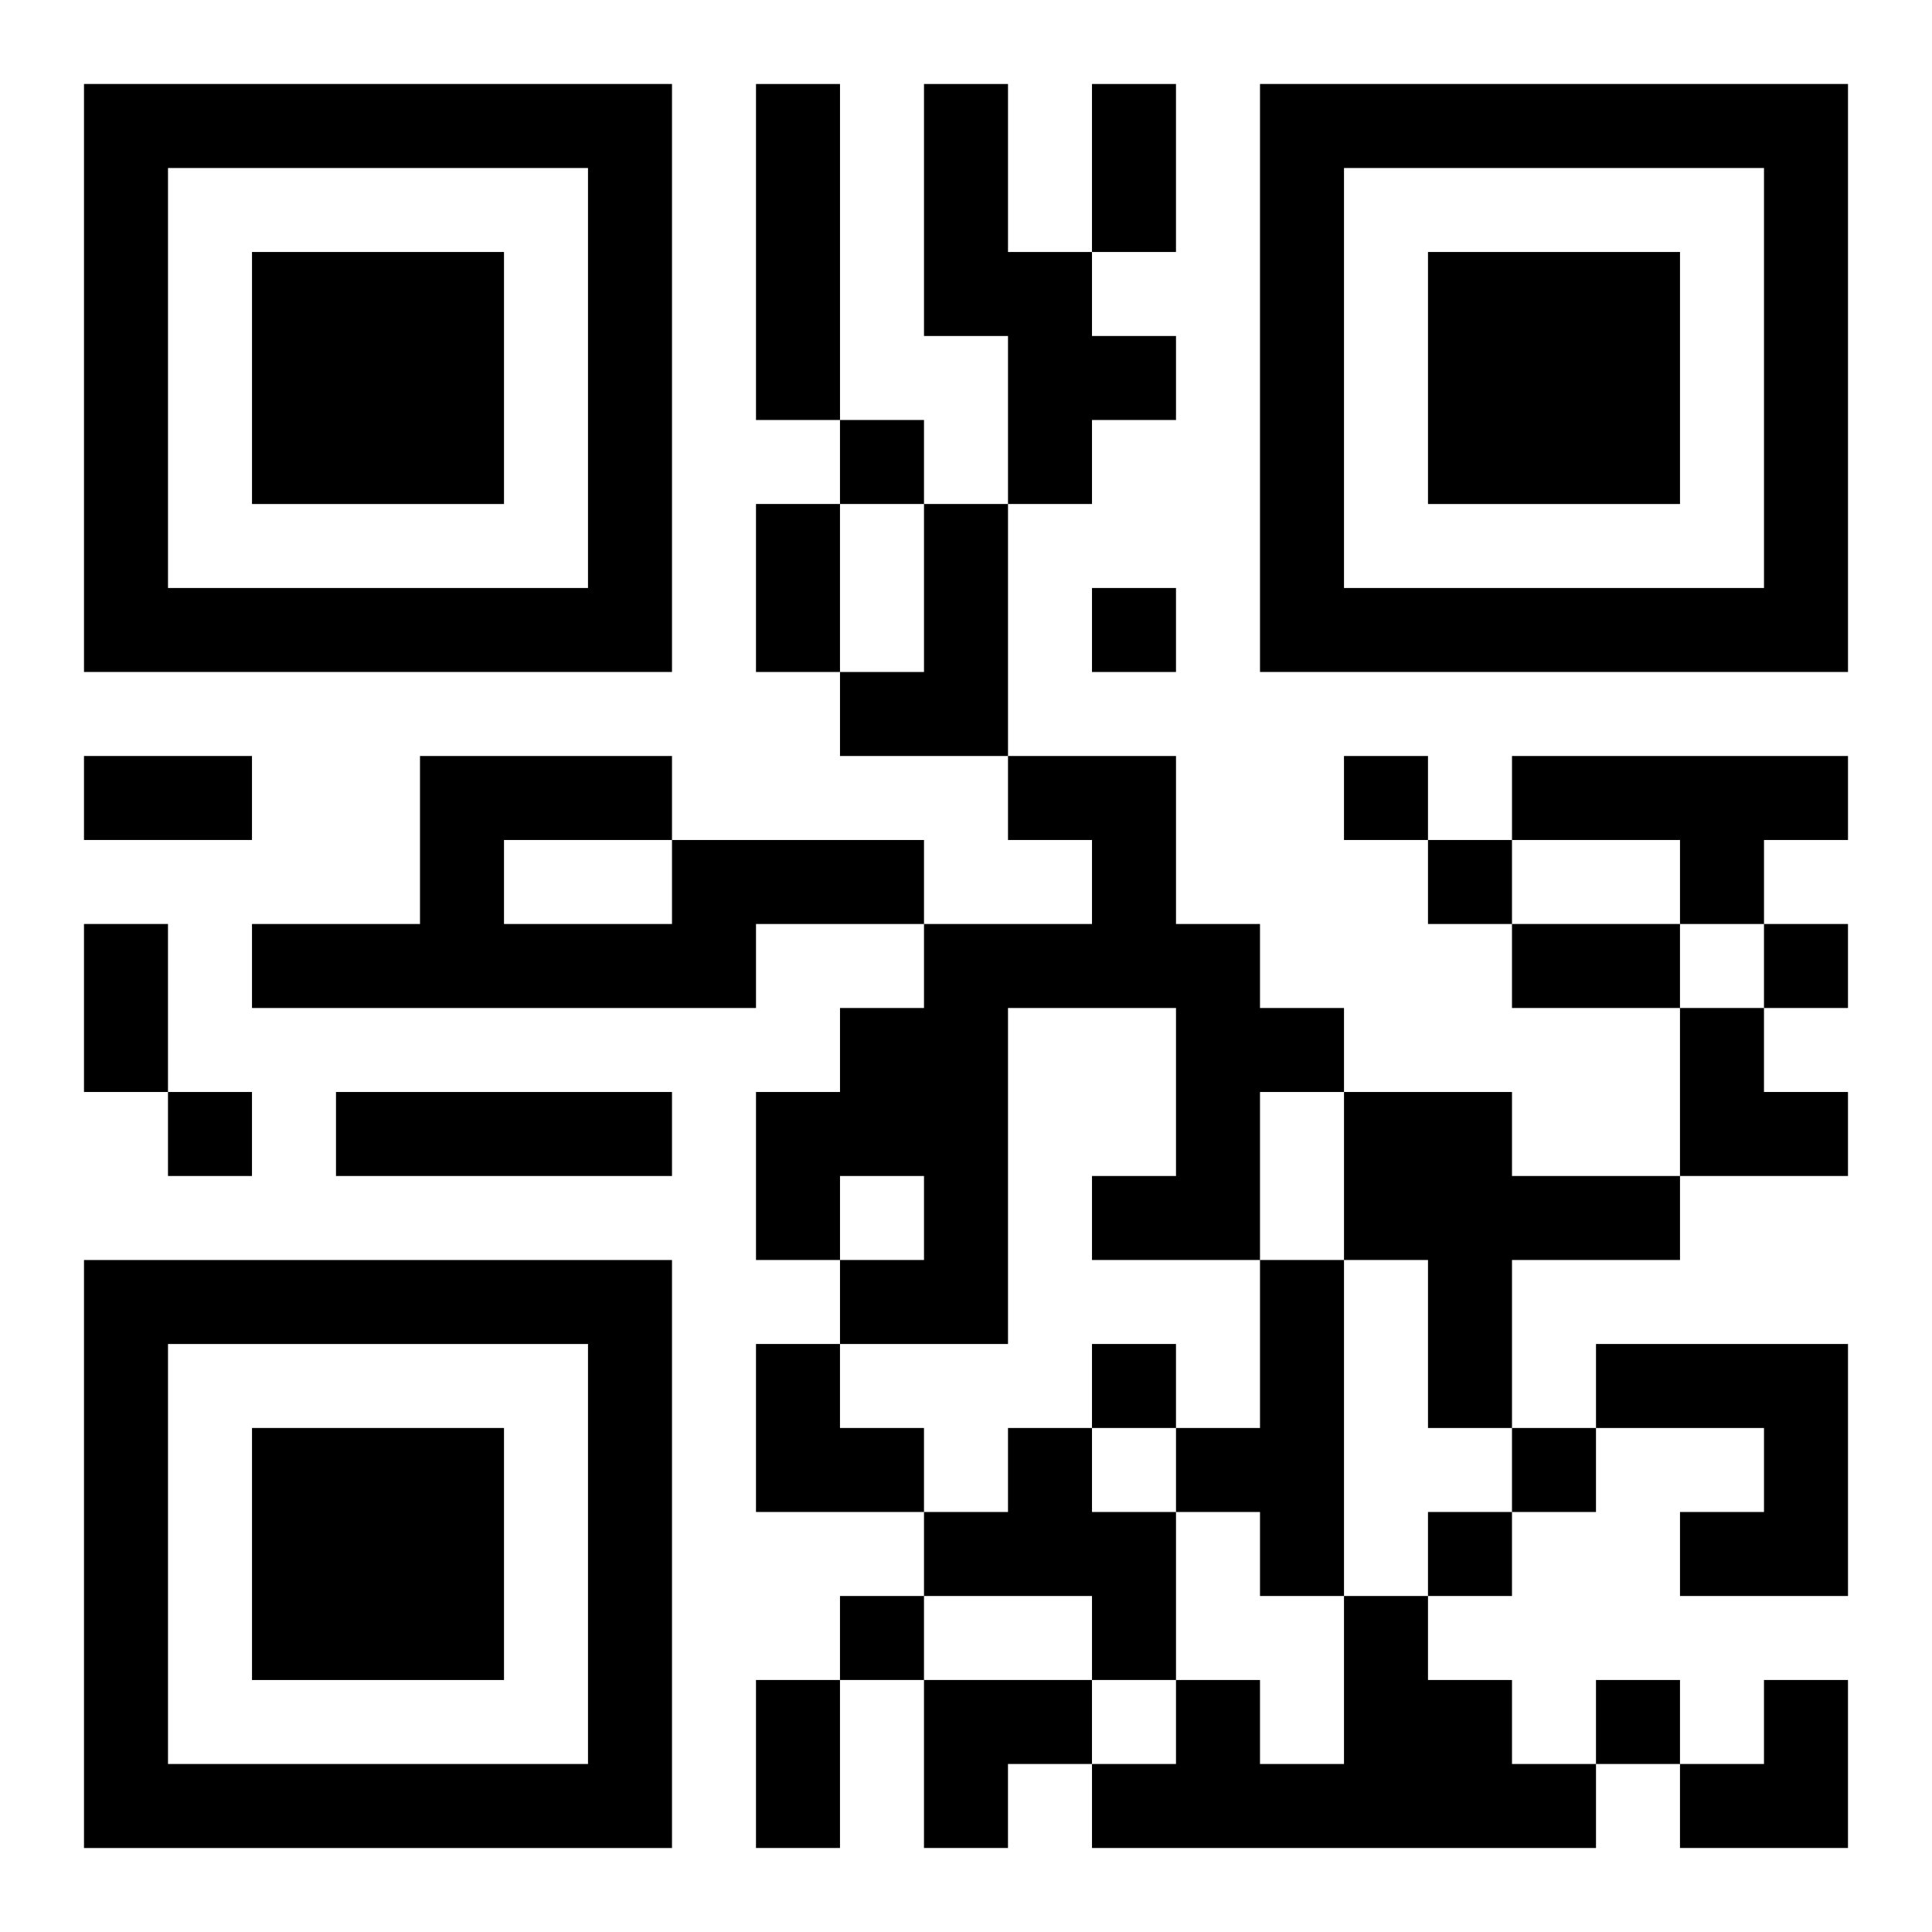
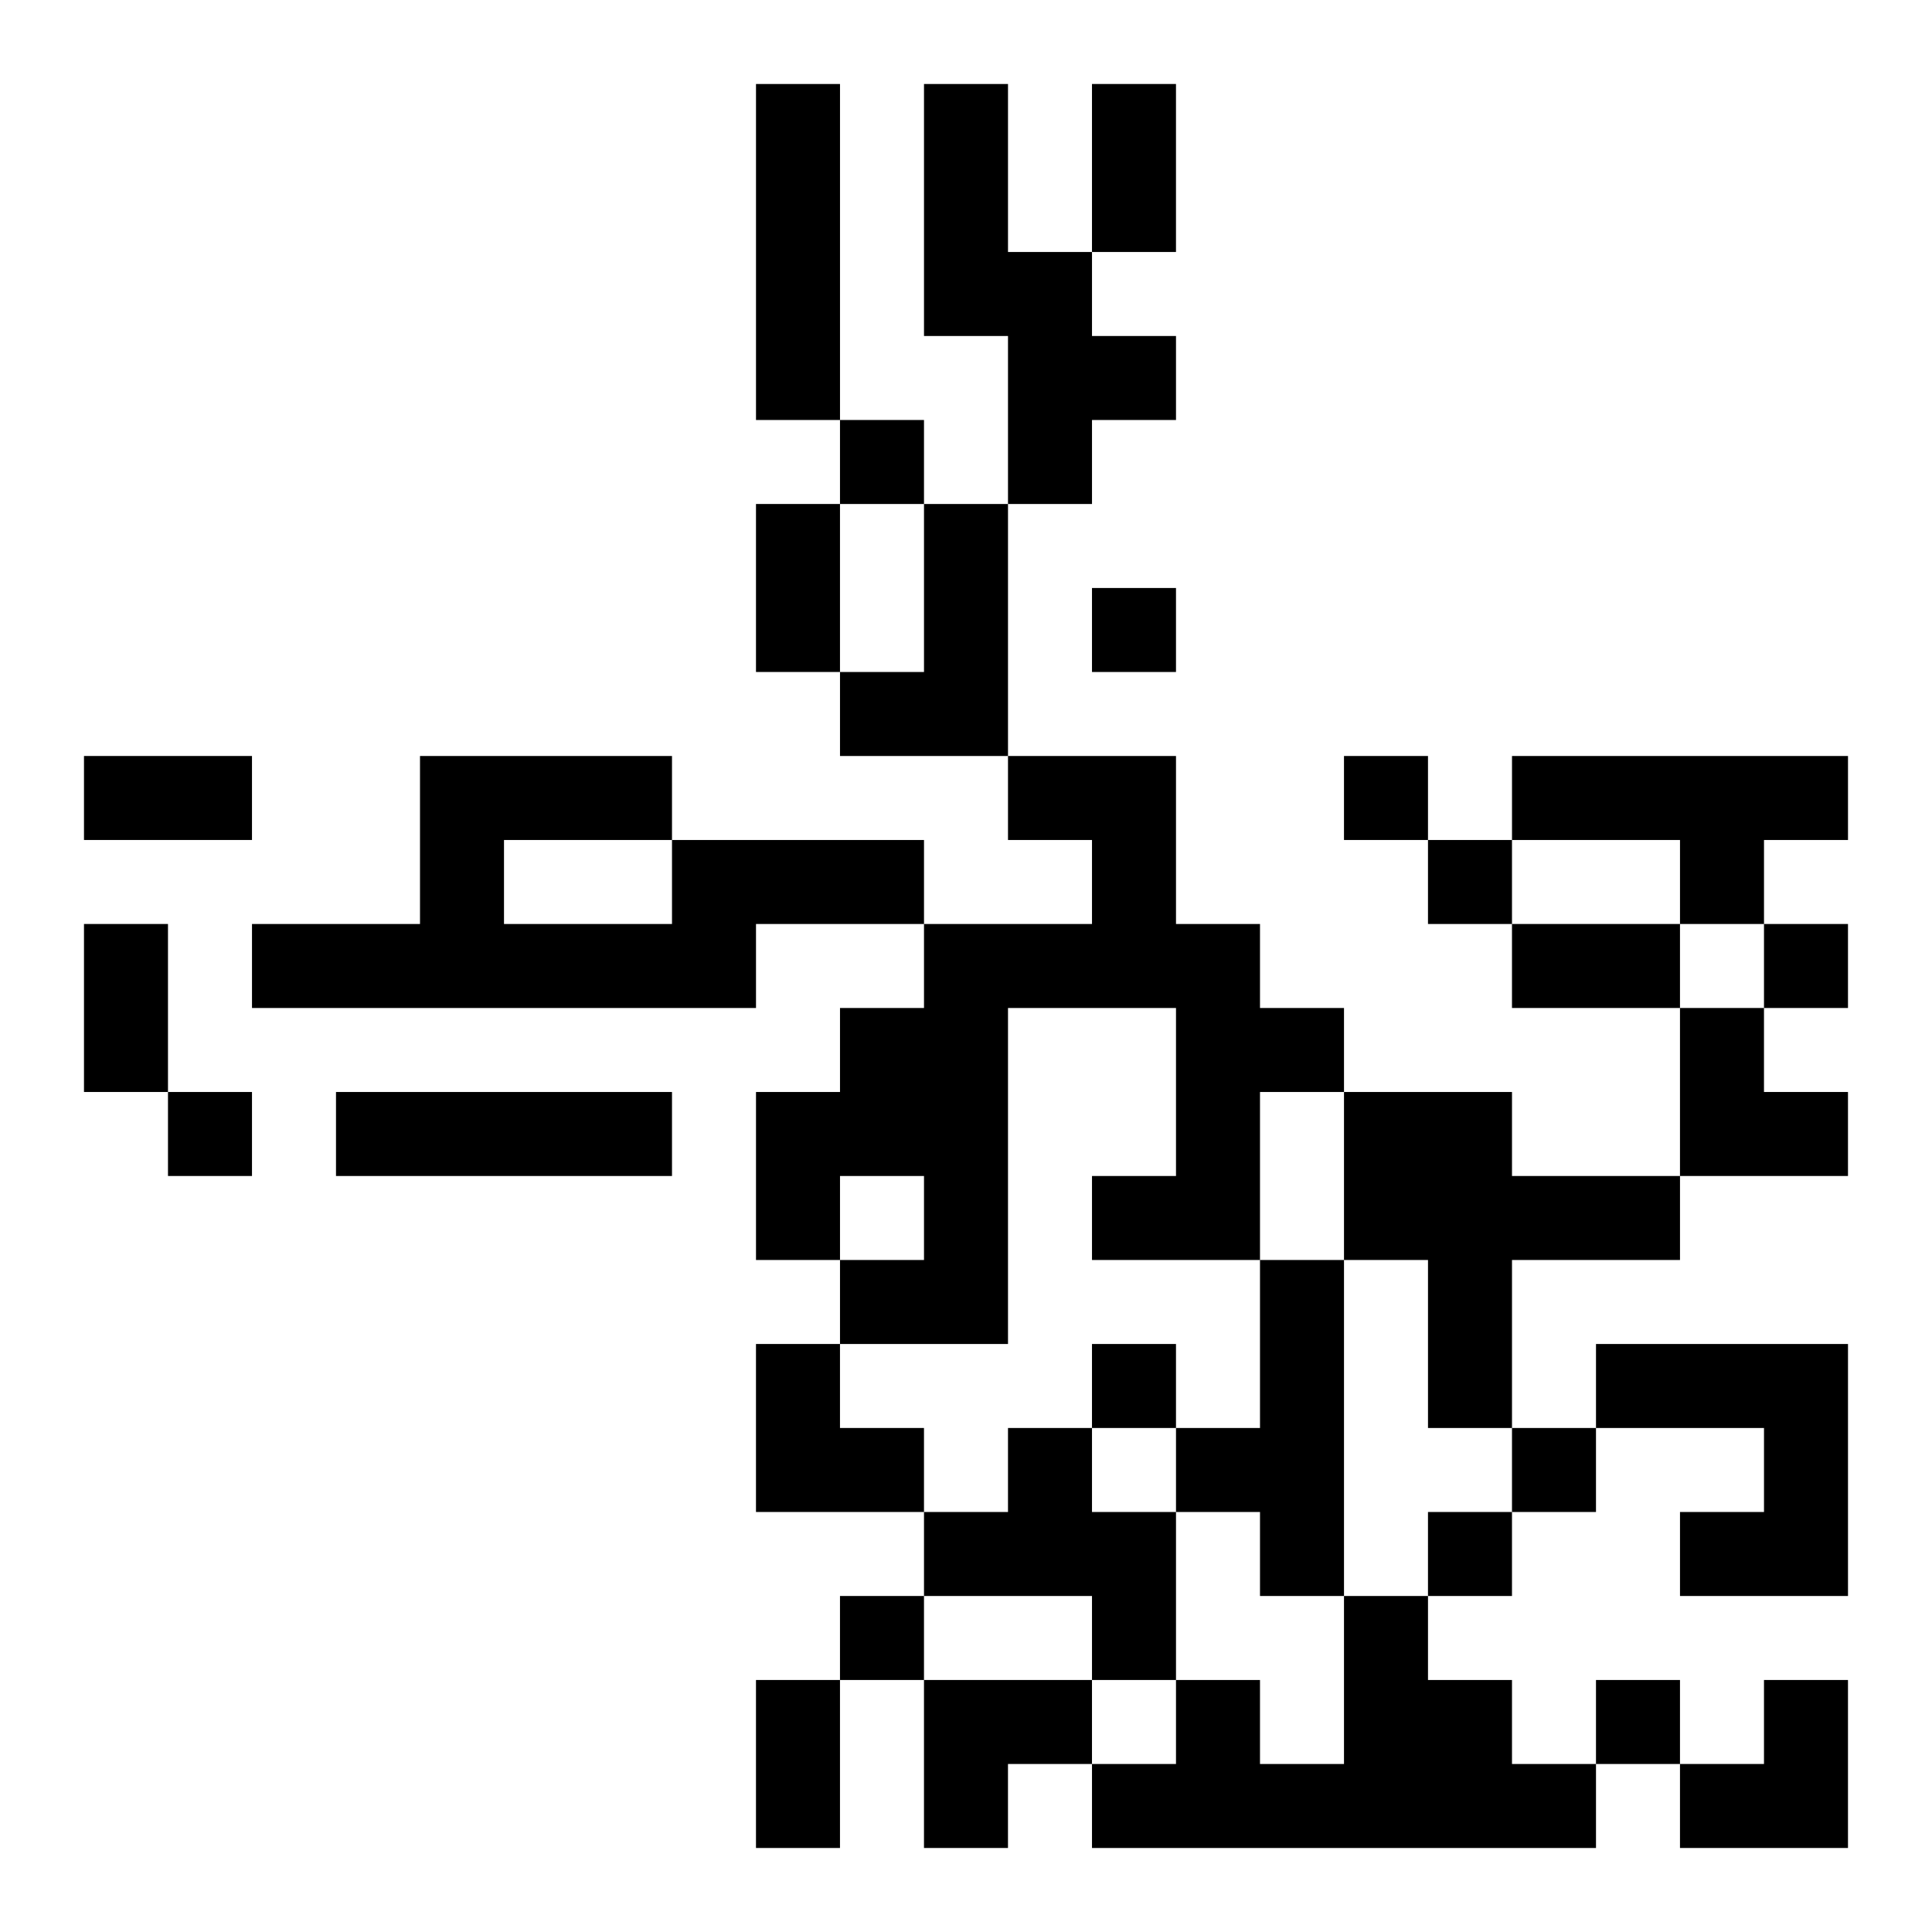
<svg xmlns="http://www.w3.org/2000/svg" xmlns:xlink="http://www.w3.org/1999/xlink" width="250" height="250" baseProfile="full" version="1.1" viewBox="-1 -1 23 23">
  <symbol id="a">
-     <path d="m0 7v7h7v-7h-7zm1 1h5v5h-5v-5zm1 1v3h3v-3h-3z" />
-   </symbol>
+     </symbol>
  <use y="-7" xlink:href="#a" />
  <use y="7" xlink:href="#a" />
  <use x="14" y="-7" xlink:href="#a" />
  <path d="m8 0h1v4h-1v-4m2 0h1v2h1v1h1v1h-1v1h-1v-2h-1v-3m0 5h1v3h-2v-1h1v-2m1 3h2v2h1v1h1v1h-1v2h-2v-1h1v-2h-2v4h-2v-1h1v-1h-1v1h-1v-2h1v-1h1v-1h2v-1h-1v-1m6 0h4v1h-1v1h-1v-1h-2v-1m-10 1h3v1h-2v1h-6v-1h2v-2h3v1m-2 0v1h2v-1h-2m-2 3h4v1h-4v-1m12 0h2v1h2v1h-2v2h-1v-2h-1v-2m-1 2h1v4h-1v-1h-1v-1h1v-2m4 1h3v3h-2v-1h1v-1h-2v-1m-7 1h1v1h1v2h-1v-1h-2v-1h1v-1m4 2h1v1h1v1h1v1h-6v-1h1v-1h1v1h1v-2m-6-14v1h1v-1h-1m3 2v1h1v-1h-1m3 2v1h1v-1h-1m1 1v1h1v-1h-1m4 1v1h1v-1h-1m-19 2v1h1v-1h-1m11 3v1h1v-1h-1m5 1v1h1v-1h-1m-1 1v1h1v-1h-1m-7 1v1h1v-1h-1m9 1v1h1v-1h-1m-6-19h1v2h-1v-2m-4 5h1v2h-1v-2m-8 3h2v1h-2v-1m0 2h1v2h-1v-2m17 0h2v1h-2v-1m-9 9h1v2h-1v-2m11-8h1v1h1v1h-2zm-11 4h1v1h1v1h-2zm2 4h2v1h-1v1h-1zm9 0m1 0h1v2h-2v-1h1z" />
</svg>